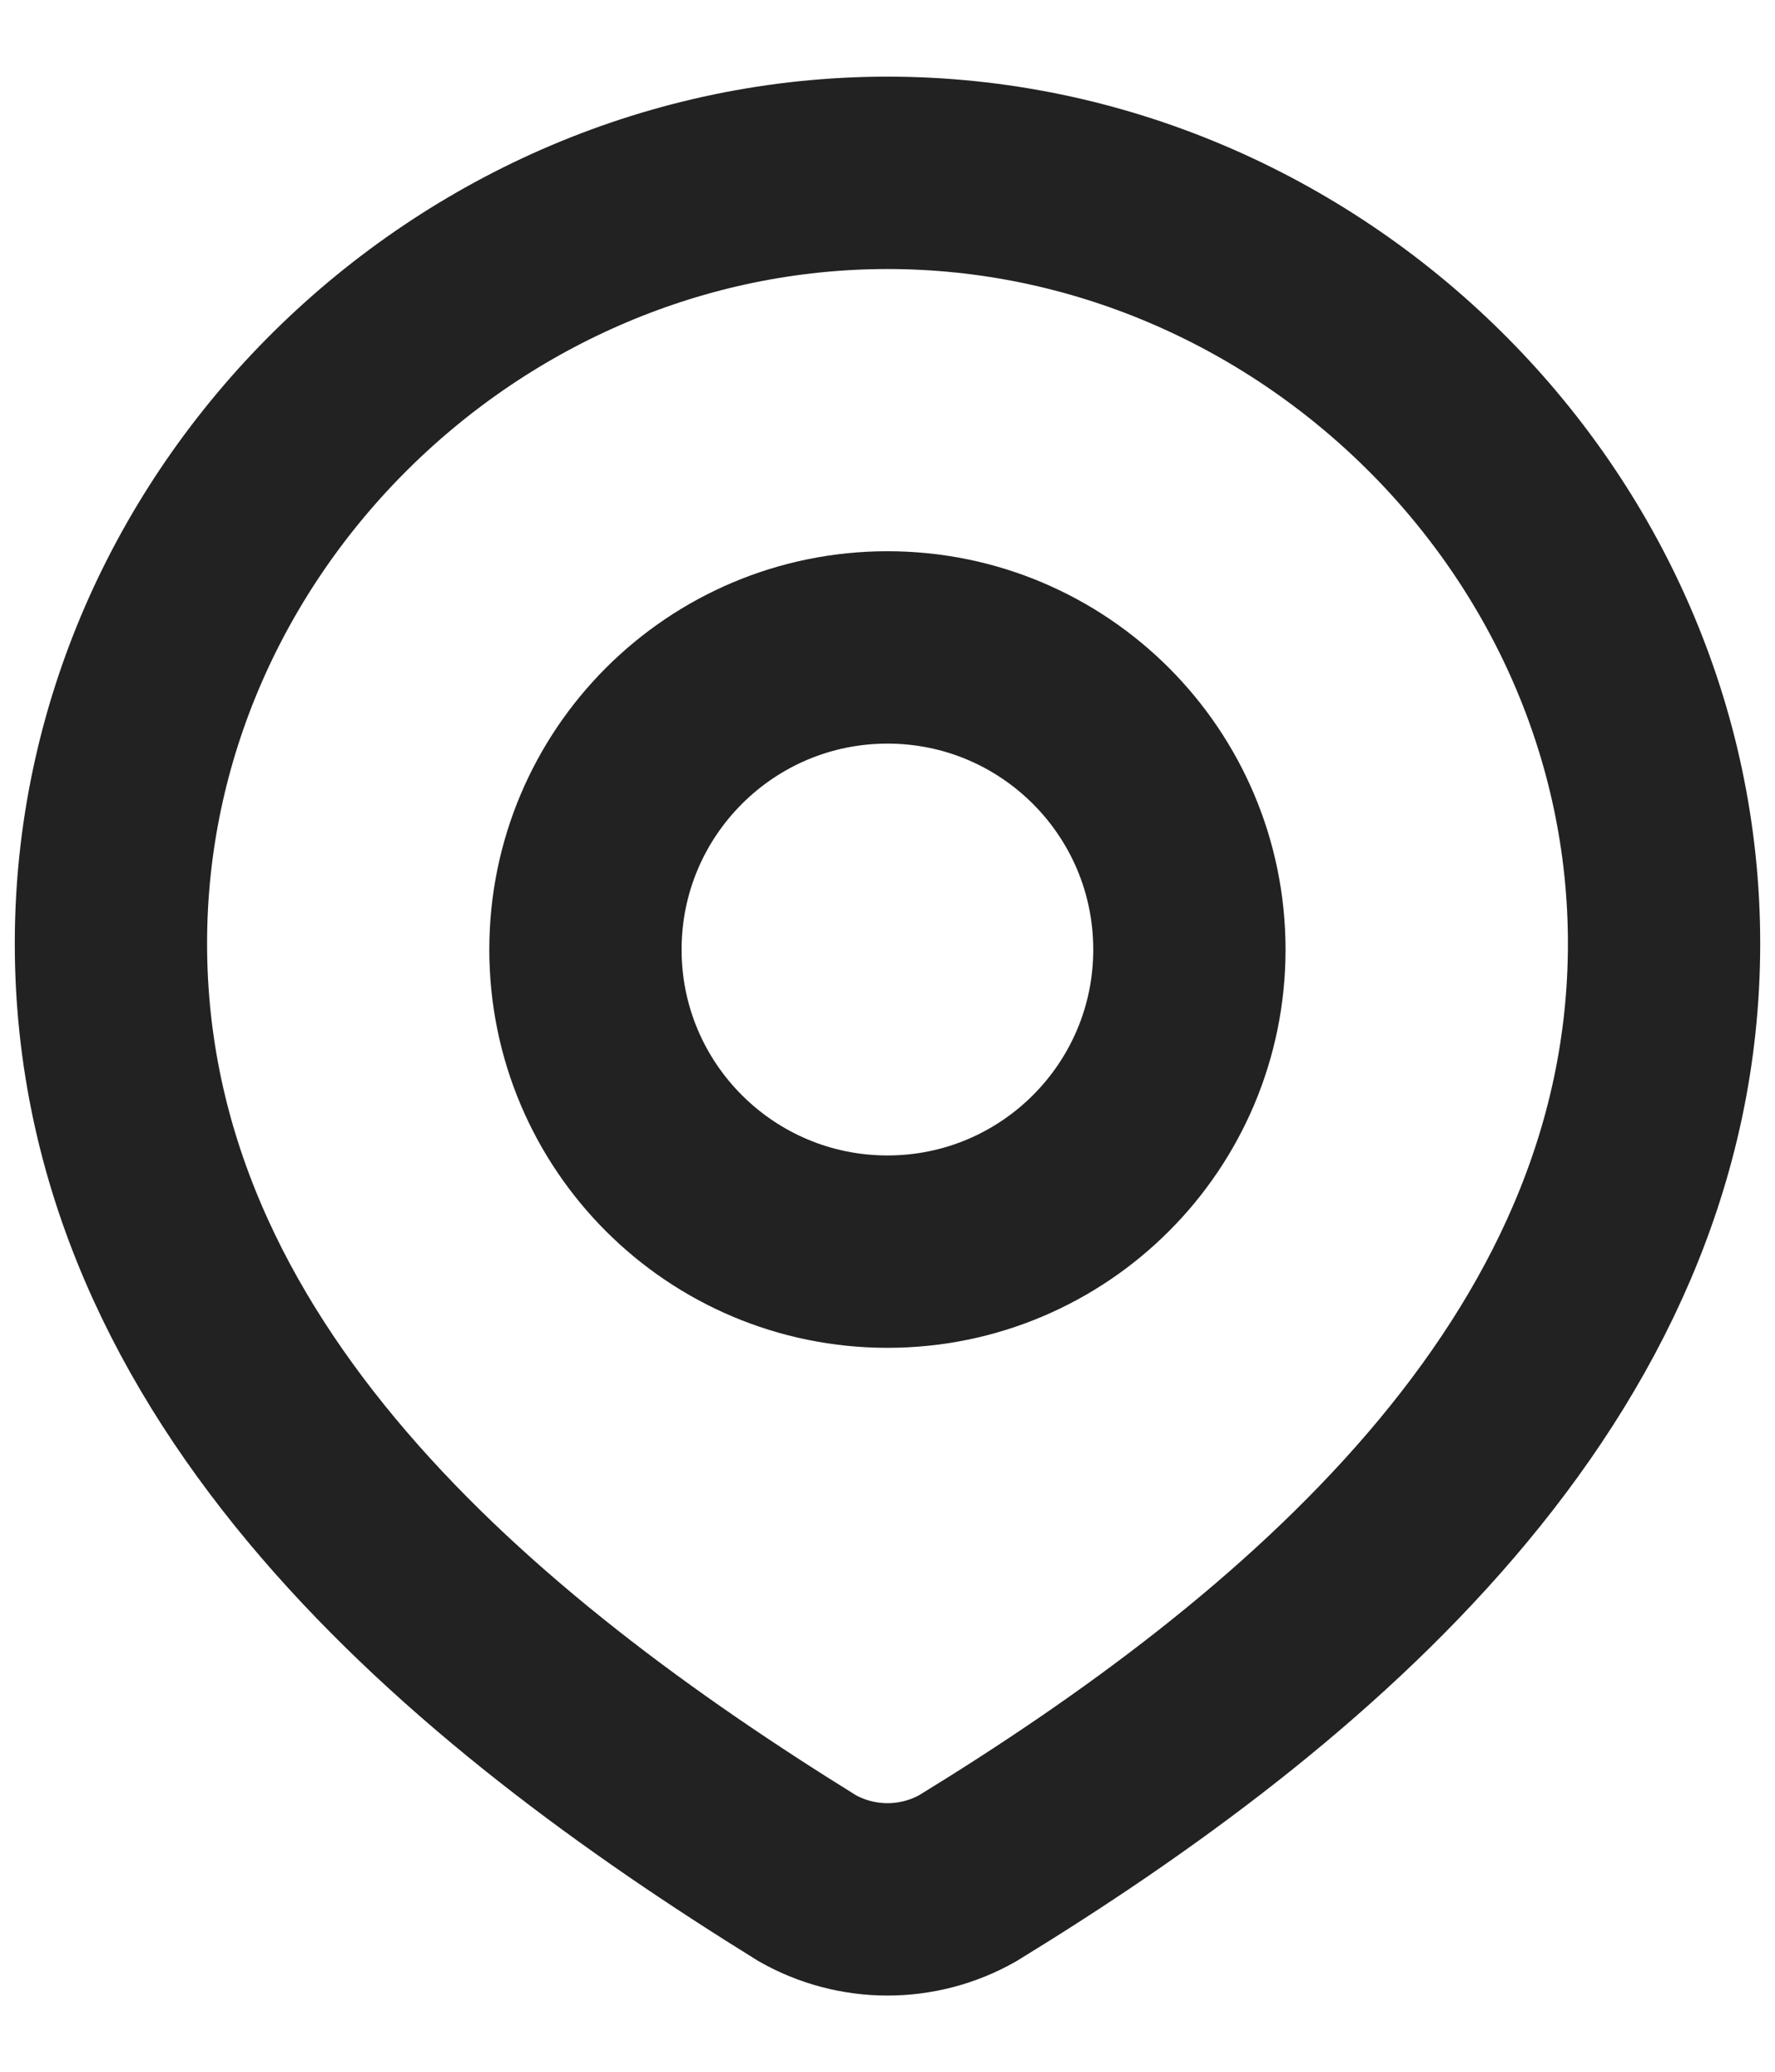
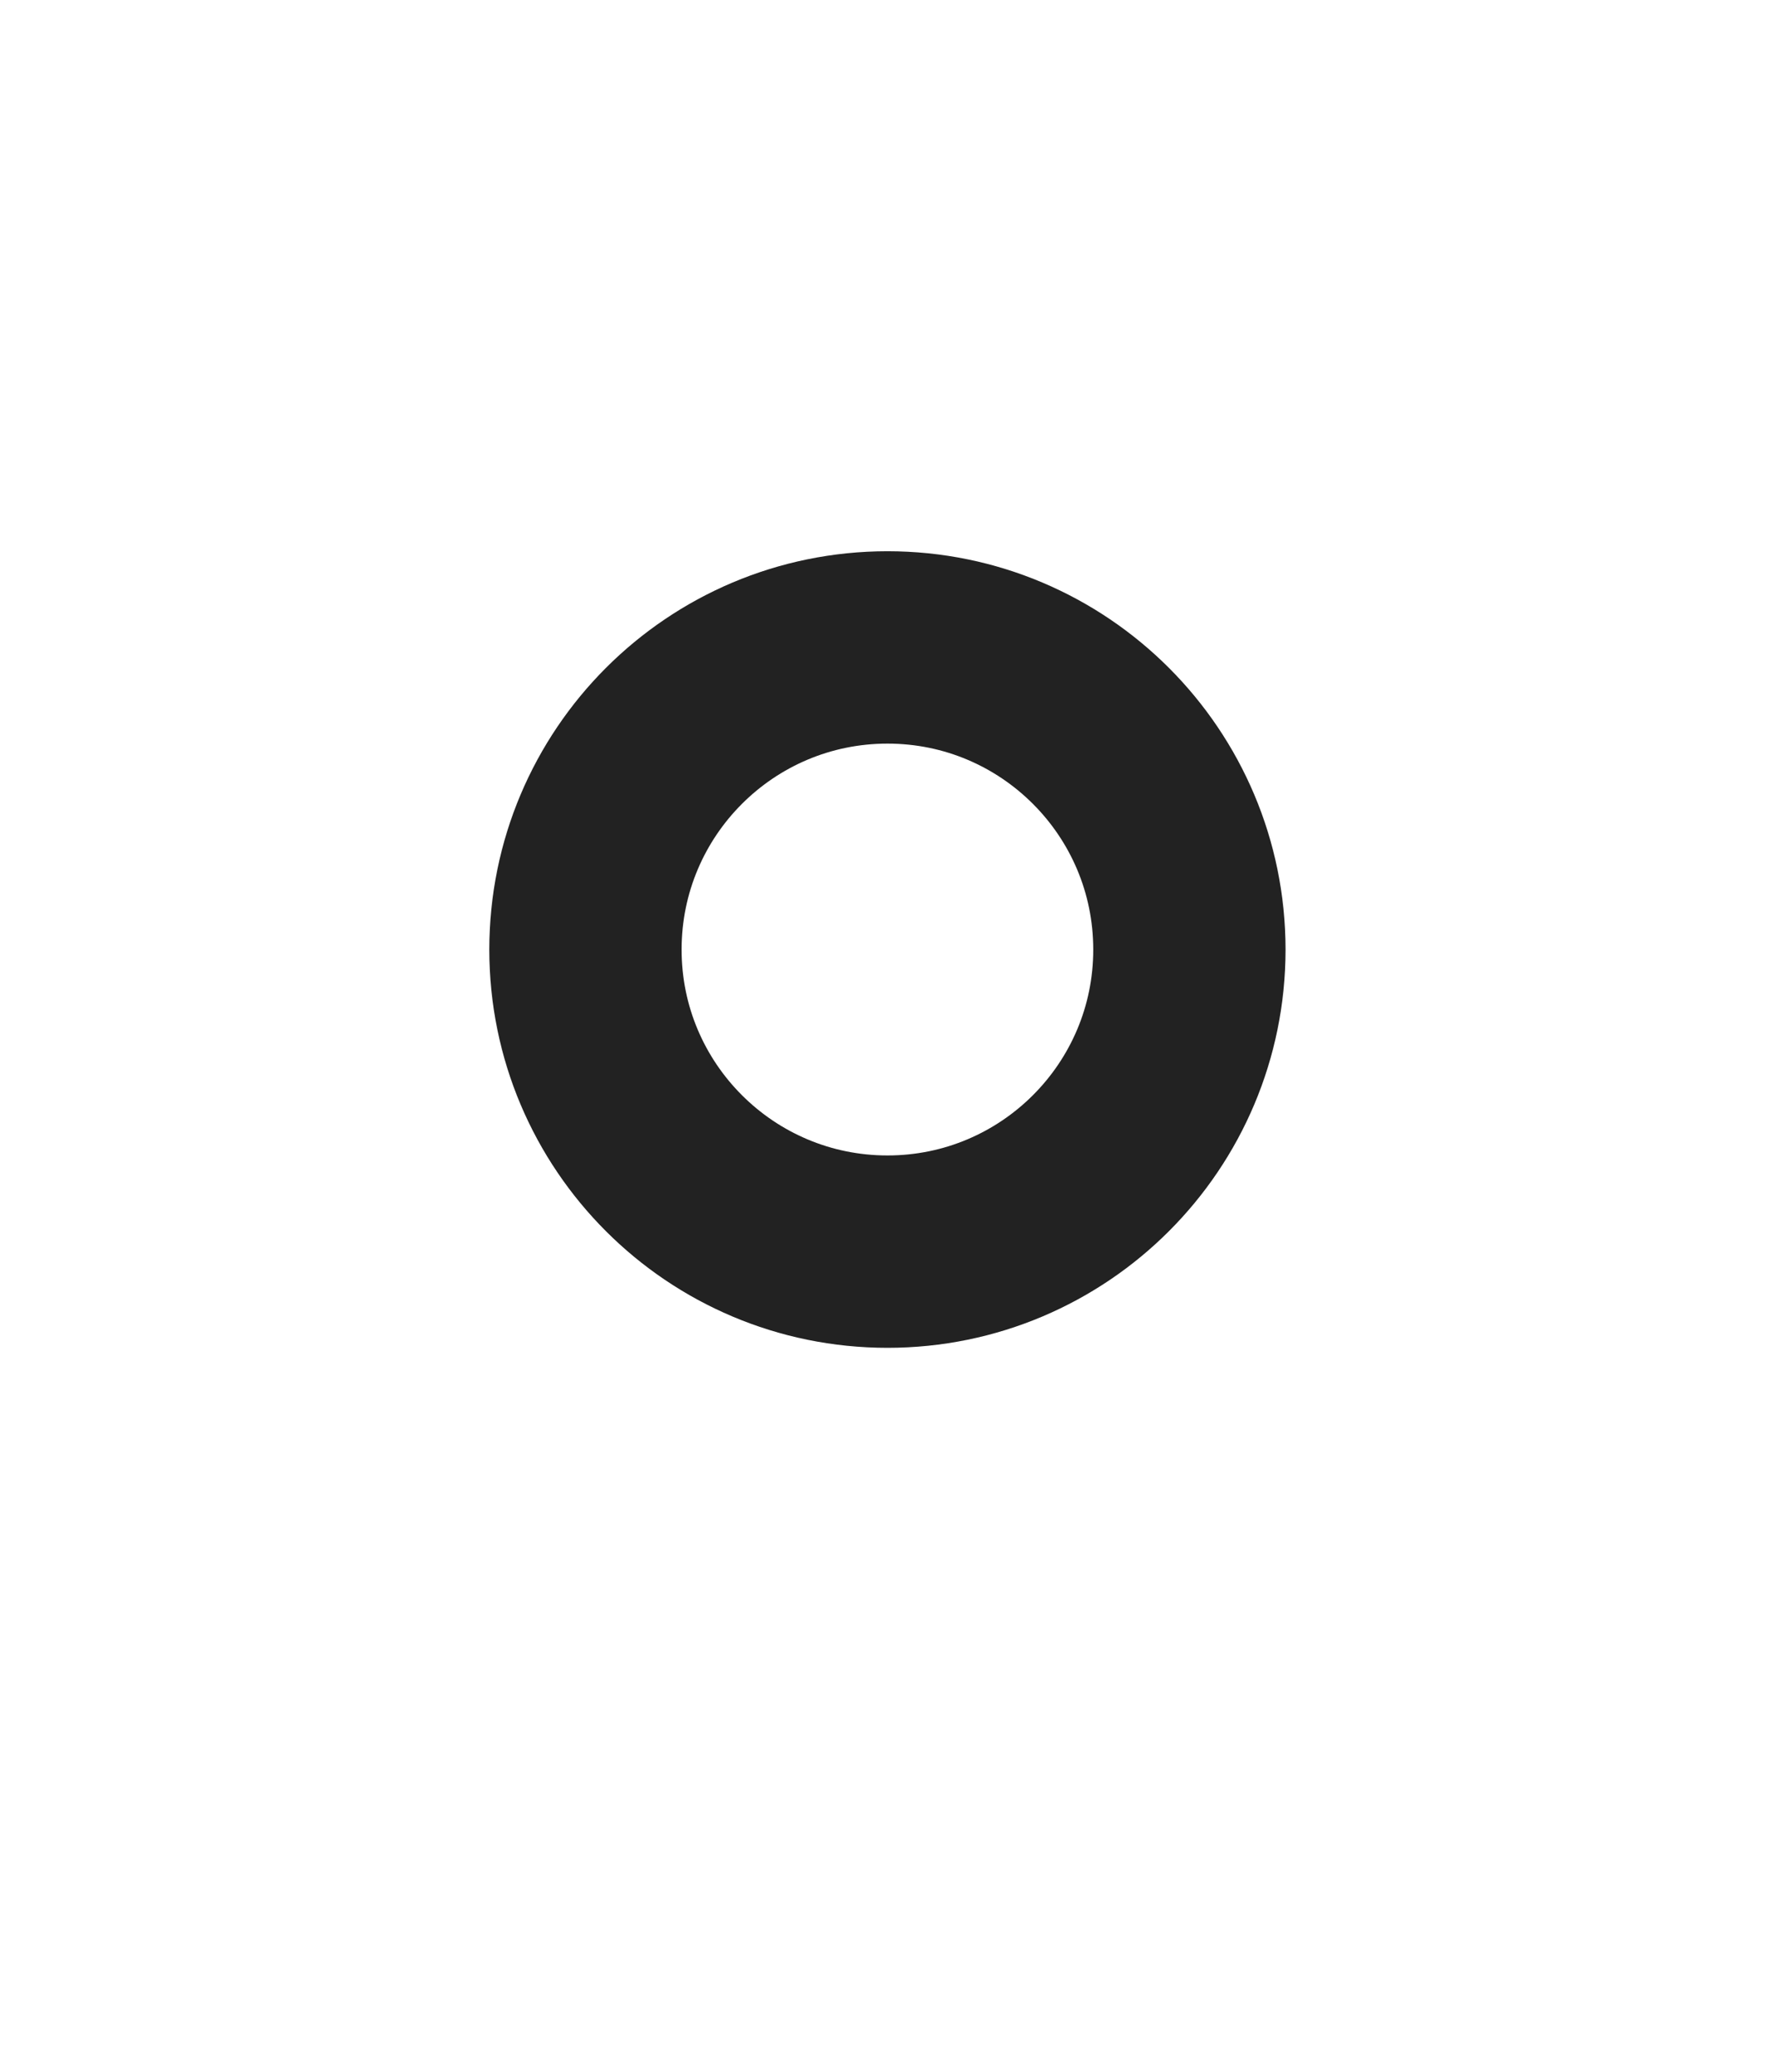
<svg xmlns="http://www.w3.org/2000/svg" width="12" height="14" viewBox="0 0 12 14" fill="none">
  <g id="elements">
    <path id="Ellipse 1971" d="M8.041 6.417C8.041 7.544 7.127 8.458 6 8.458C4.872 8.458 3.958 7.544 3.958 6.417C3.958 5.289 4.872 4.375 6 4.375C7.127 4.375 8.041 5.289 8.041 6.417Z" stroke="#222222" stroke-width="1.3" />
-     <path id="Vector" d="M6 1.168C8.841 1.168 11.25 3.521 11.25 6.375C11.25 9.274 8.802 11.309 6.541 12.693C6.376 12.786 6.19 12.835 6 12.835C5.81 12.835 5.624 12.786 5.459 12.693C3.202 11.296 0.75 9.284 0.75 6.375C0.75 3.521 3.159 1.168 6 1.168Z" stroke="#222222" stroke-width="1.3" />
  </g>
</svg>